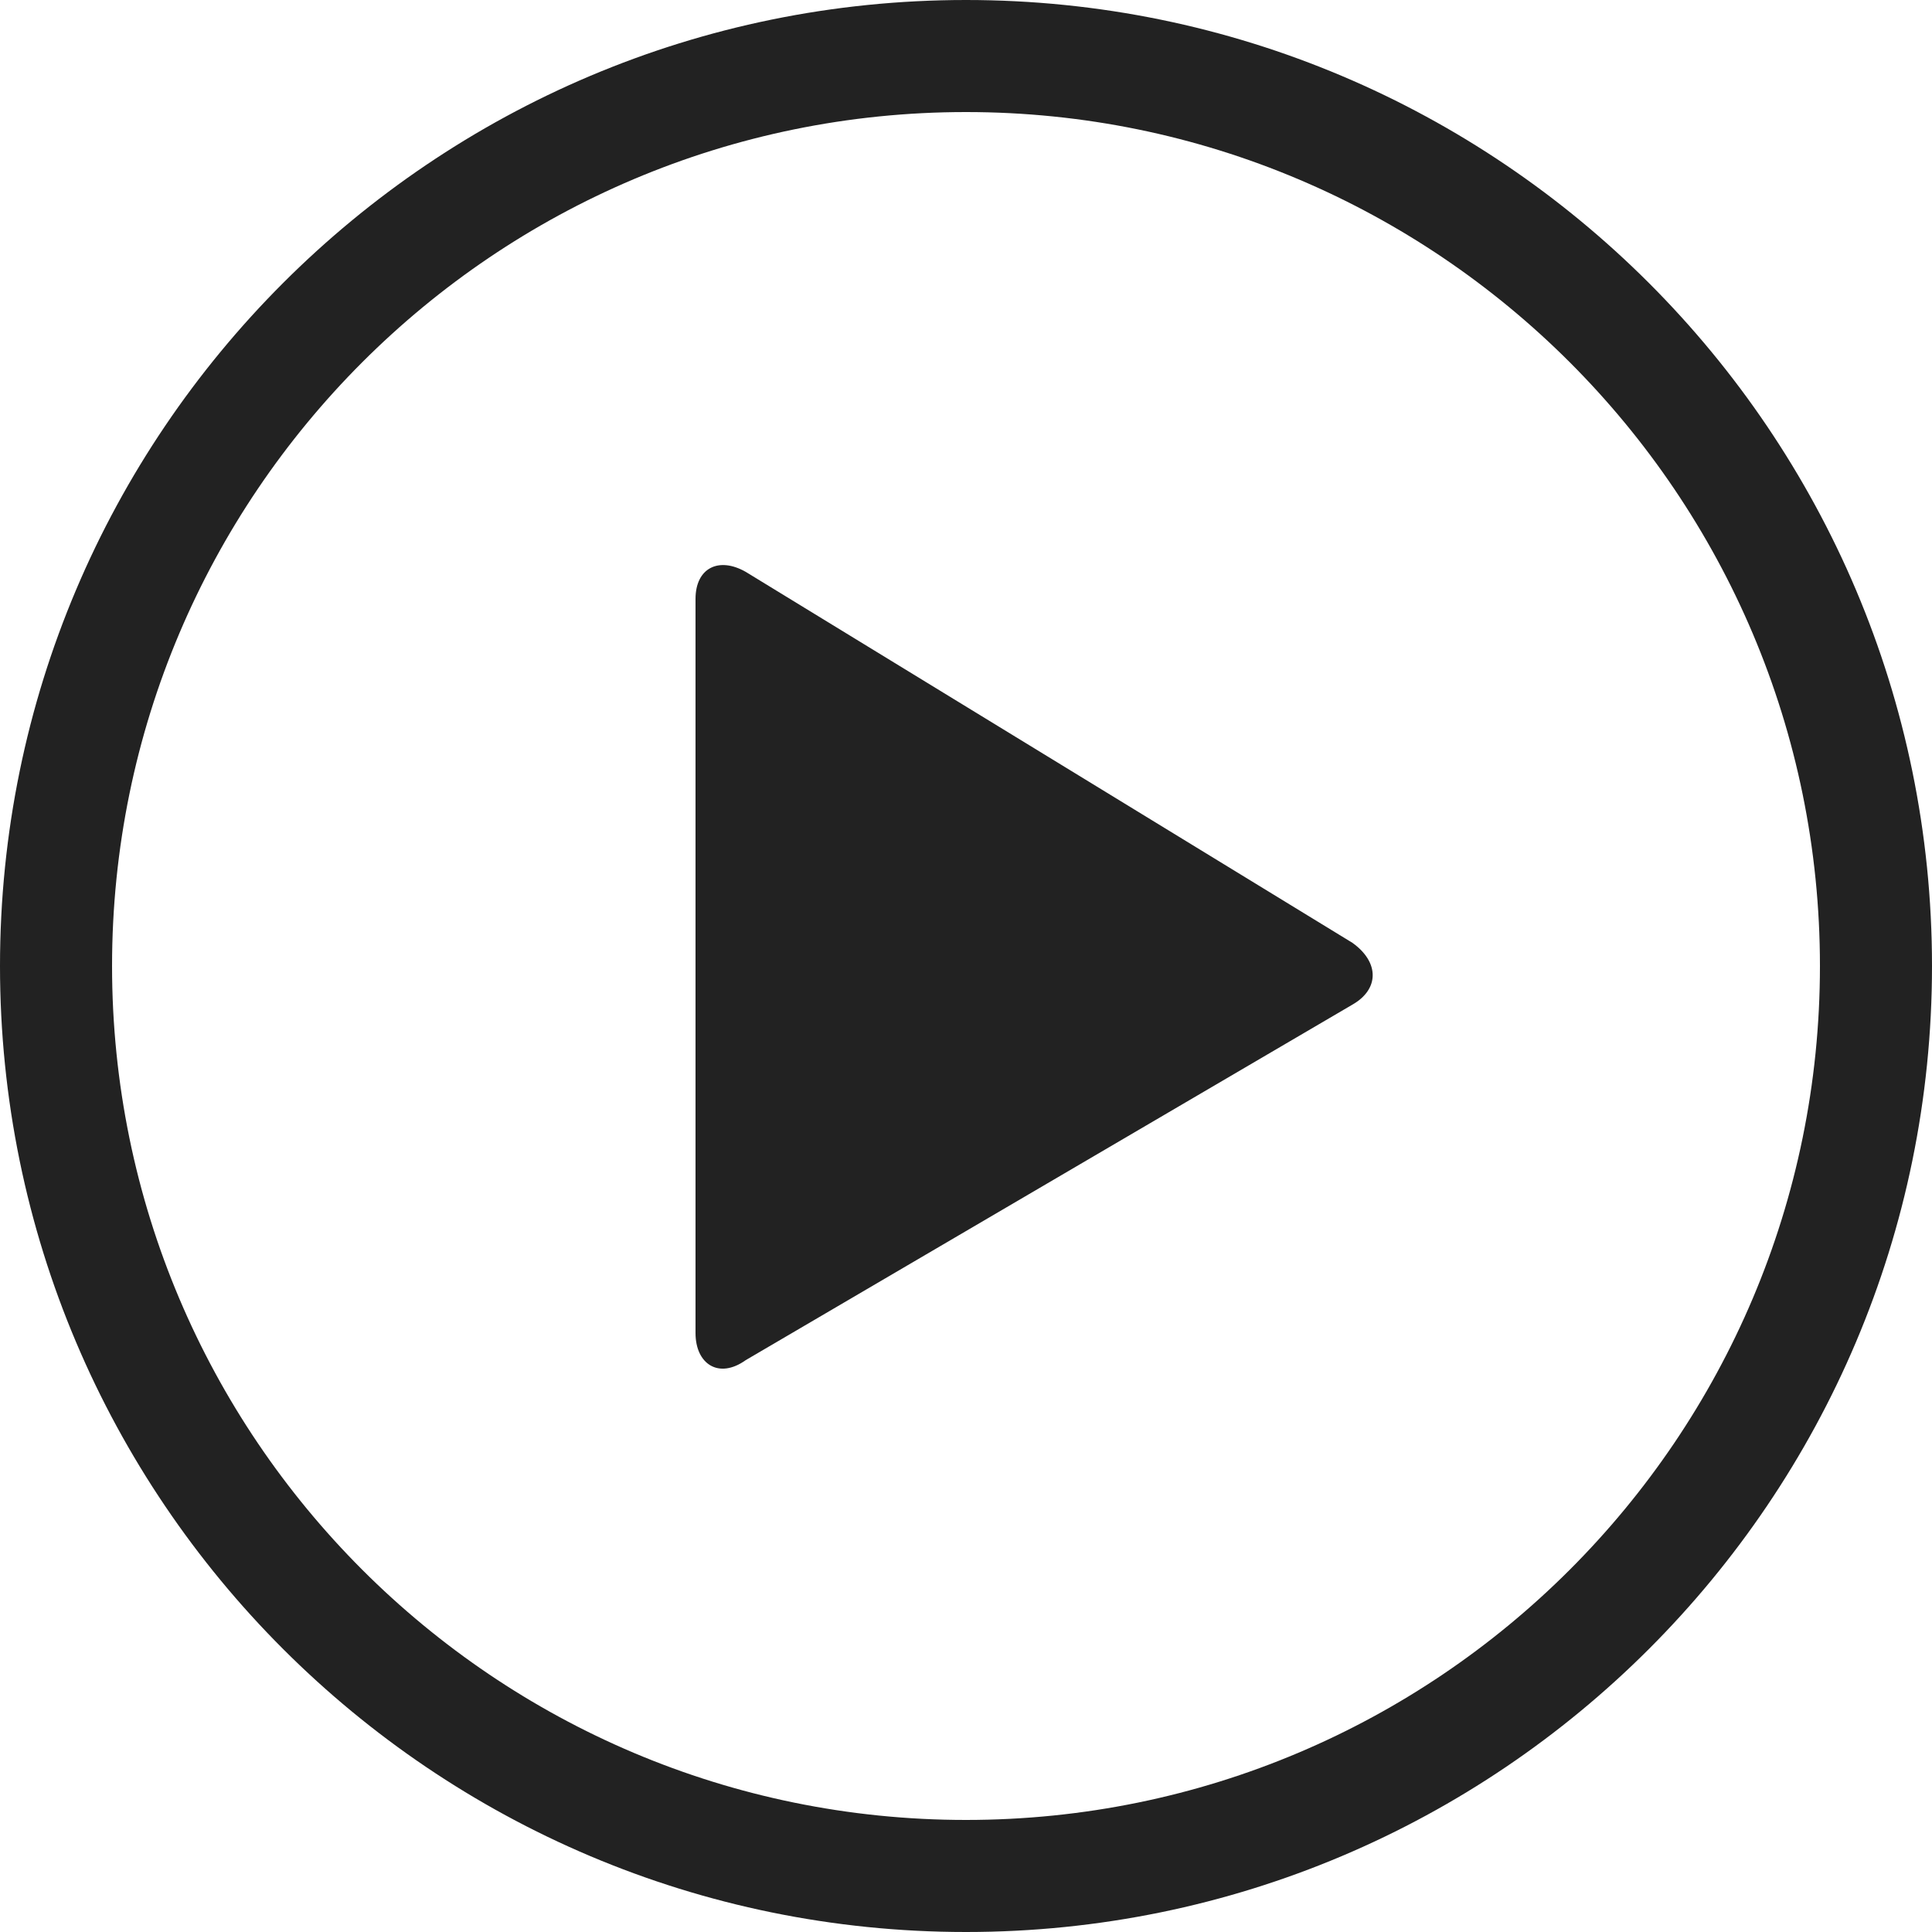
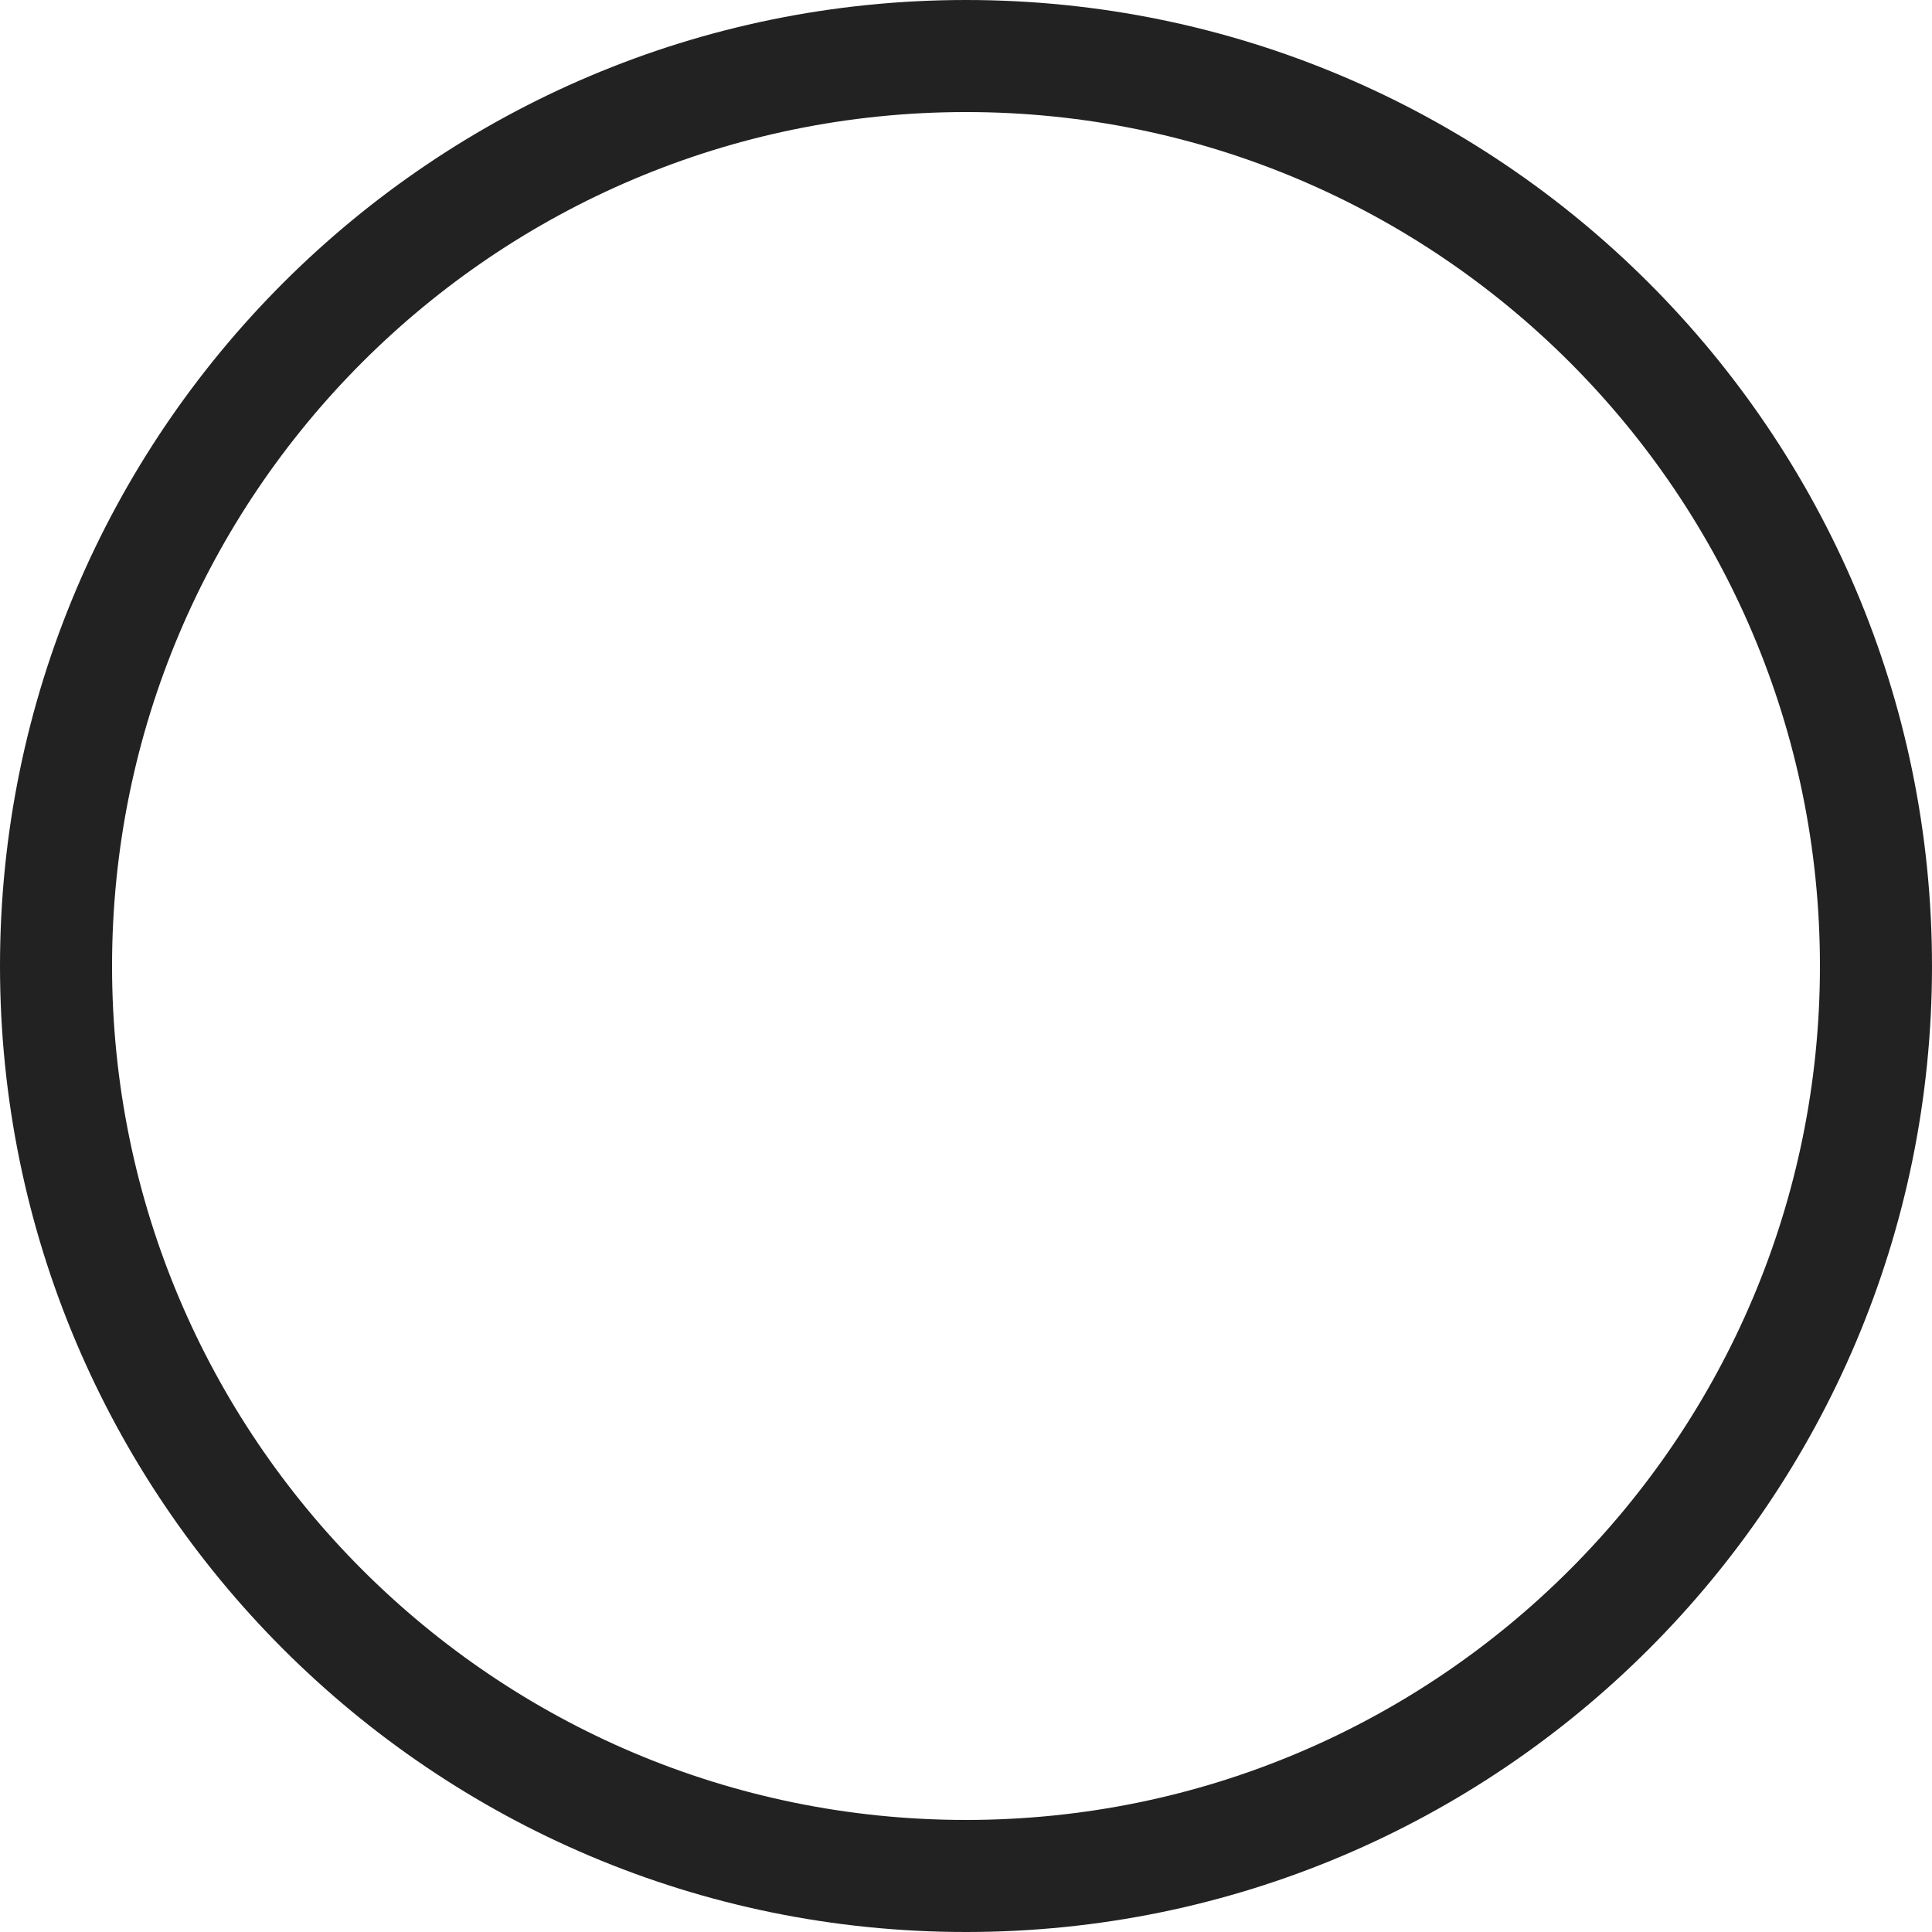
<svg xmlns="http://www.w3.org/2000/svg" version="1.1" id="Layer_1" x="0px" y="0px" viewBox="0 0 50 50" style="enable-background:new 0 0 50 50;" xml:space="preserve">
  <style type="text/css">
	.st0{fill:#222222;}
</style>
  <path class="st0" d="M25,50c13.8,0,25-11.2,25-25S38.8,0,25,0S0,11.2,0,25S11.2,50,25,50z M25,47.1C12.8,47.1,2.9,37.2,2.9,25  S12.8,2.9,25,2.9S47.1,12.8,47.1,25S37.2,47.1,25,47.1z" />
-   <path class="st0" d="M18,34.5c0,0.8,0.6,1.2,1.3,0.7L35,26c0.7-0.4,0.7-1.1,0-1.6l-15.7-9.6c-0.7-0.4-1.3-0.1-1.3,0.7V34.5L18,34.5z  " />
</svg>